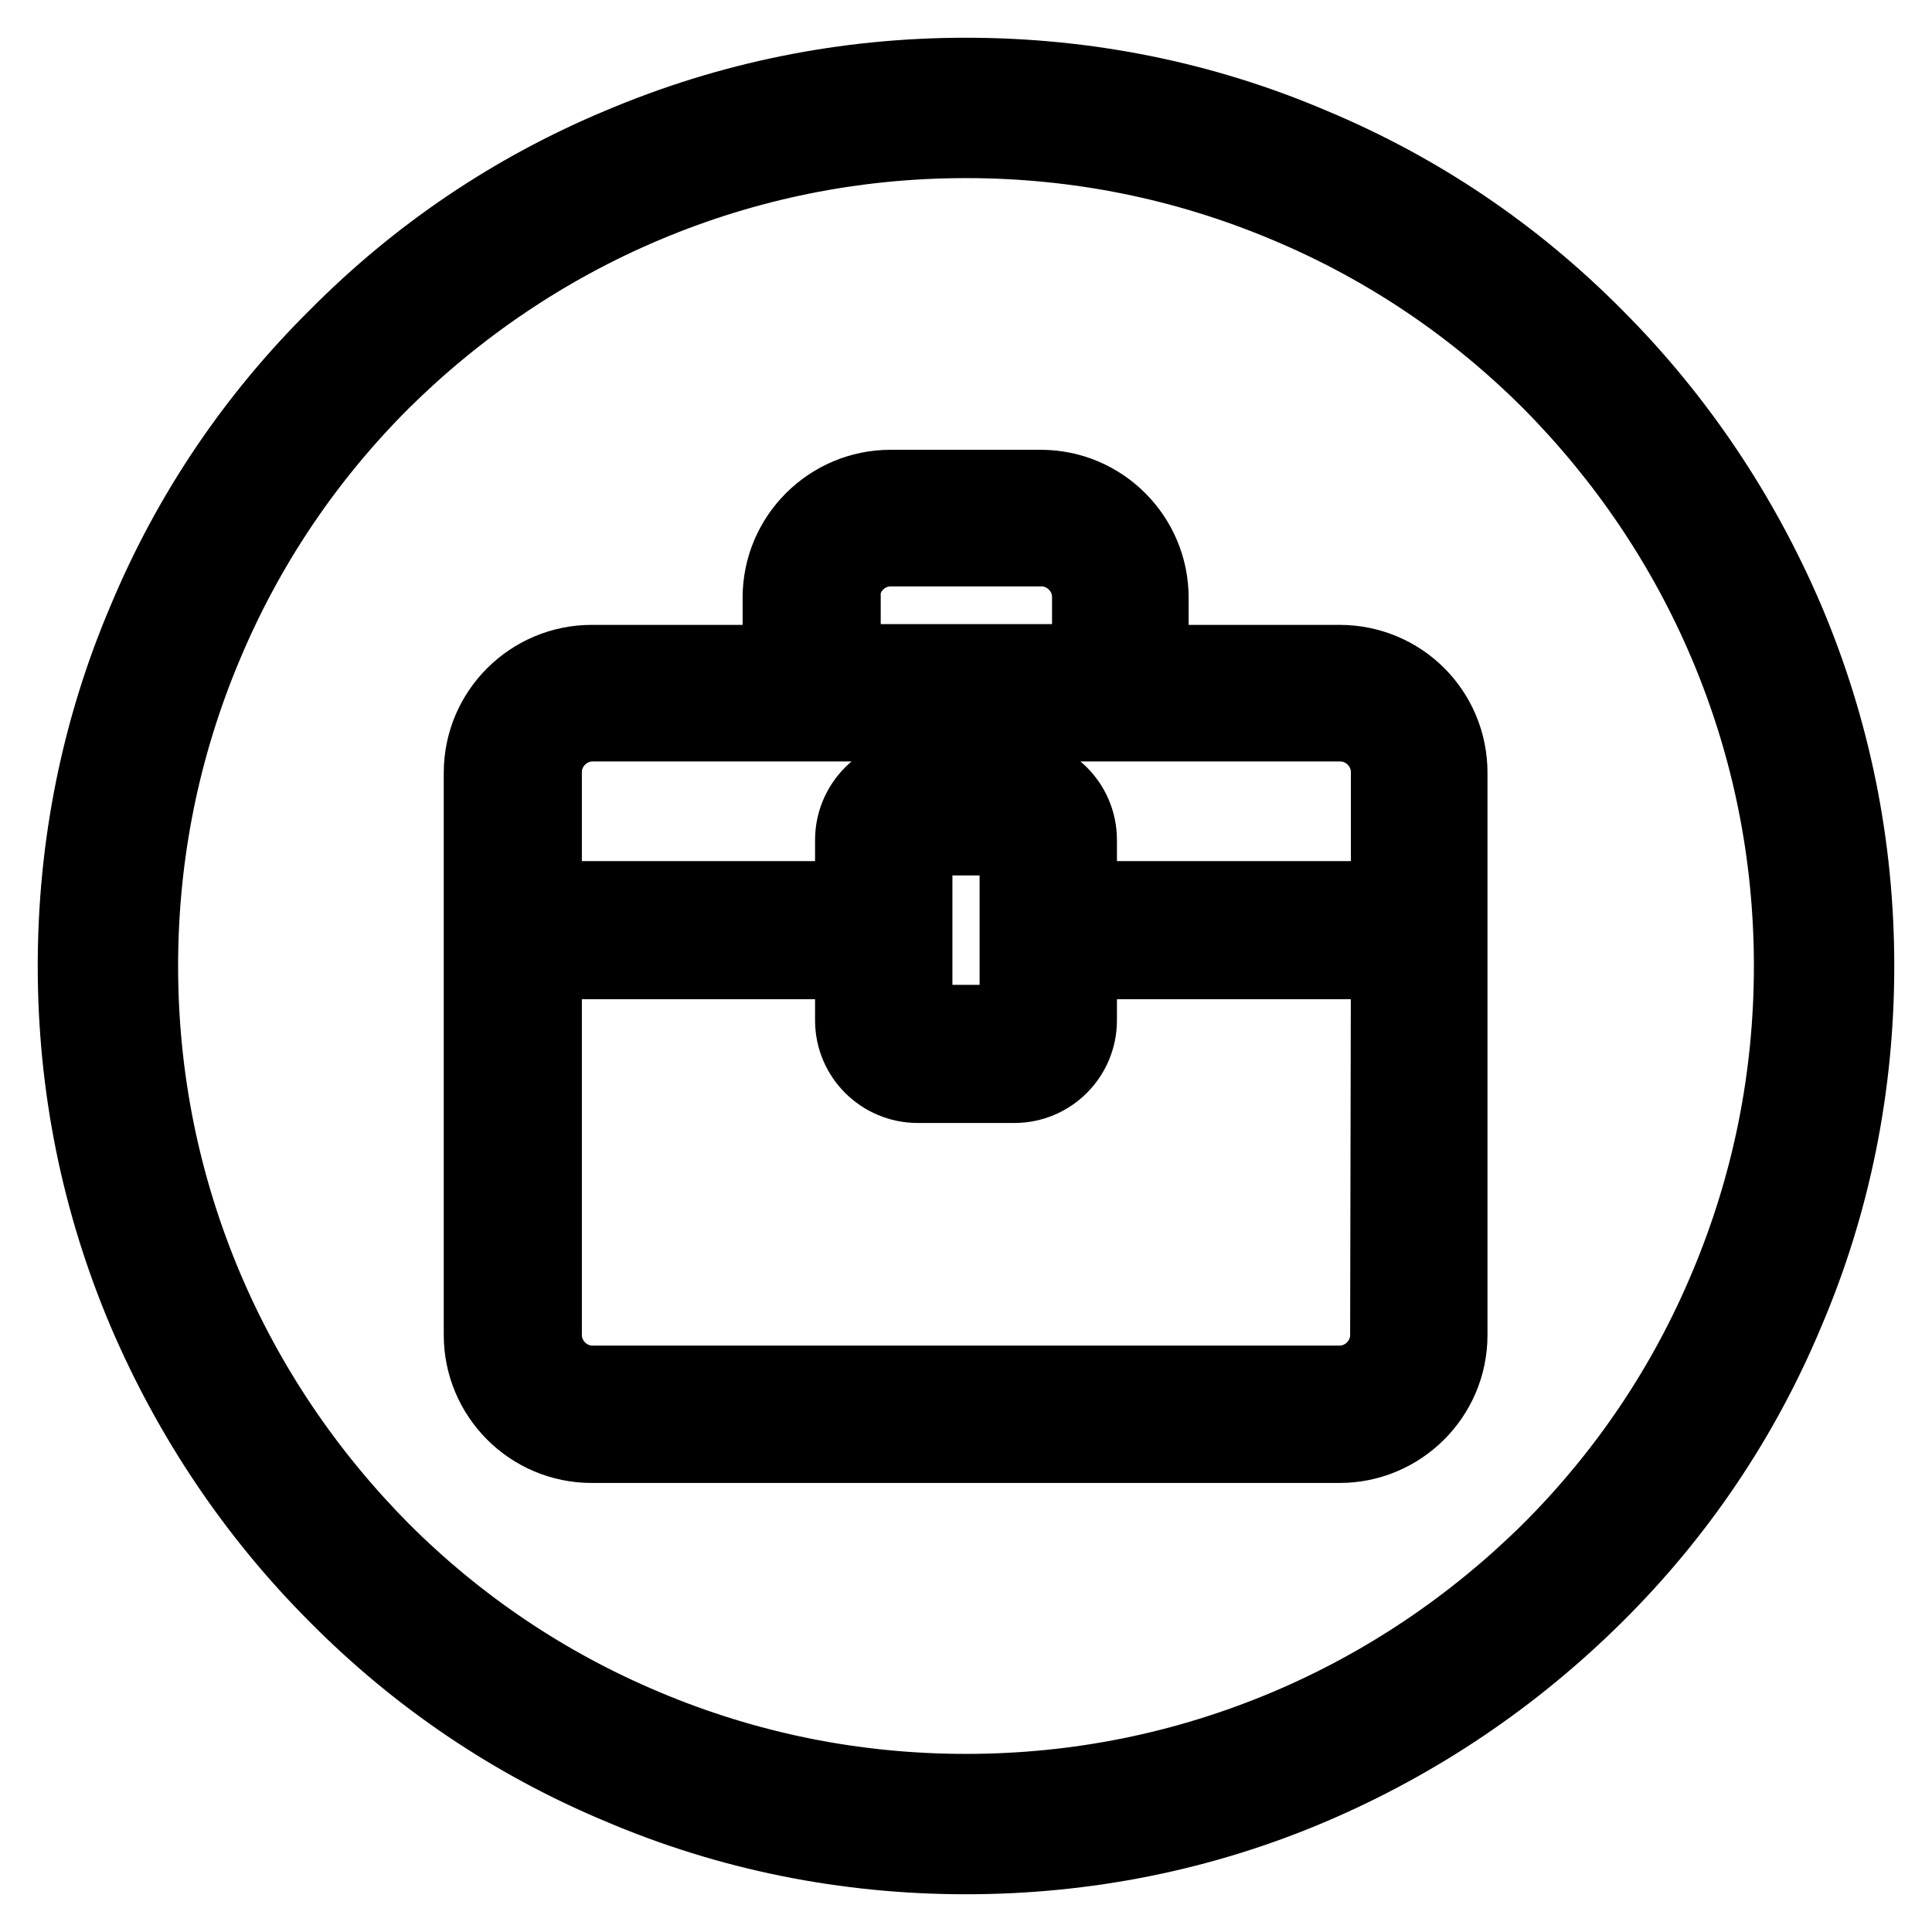
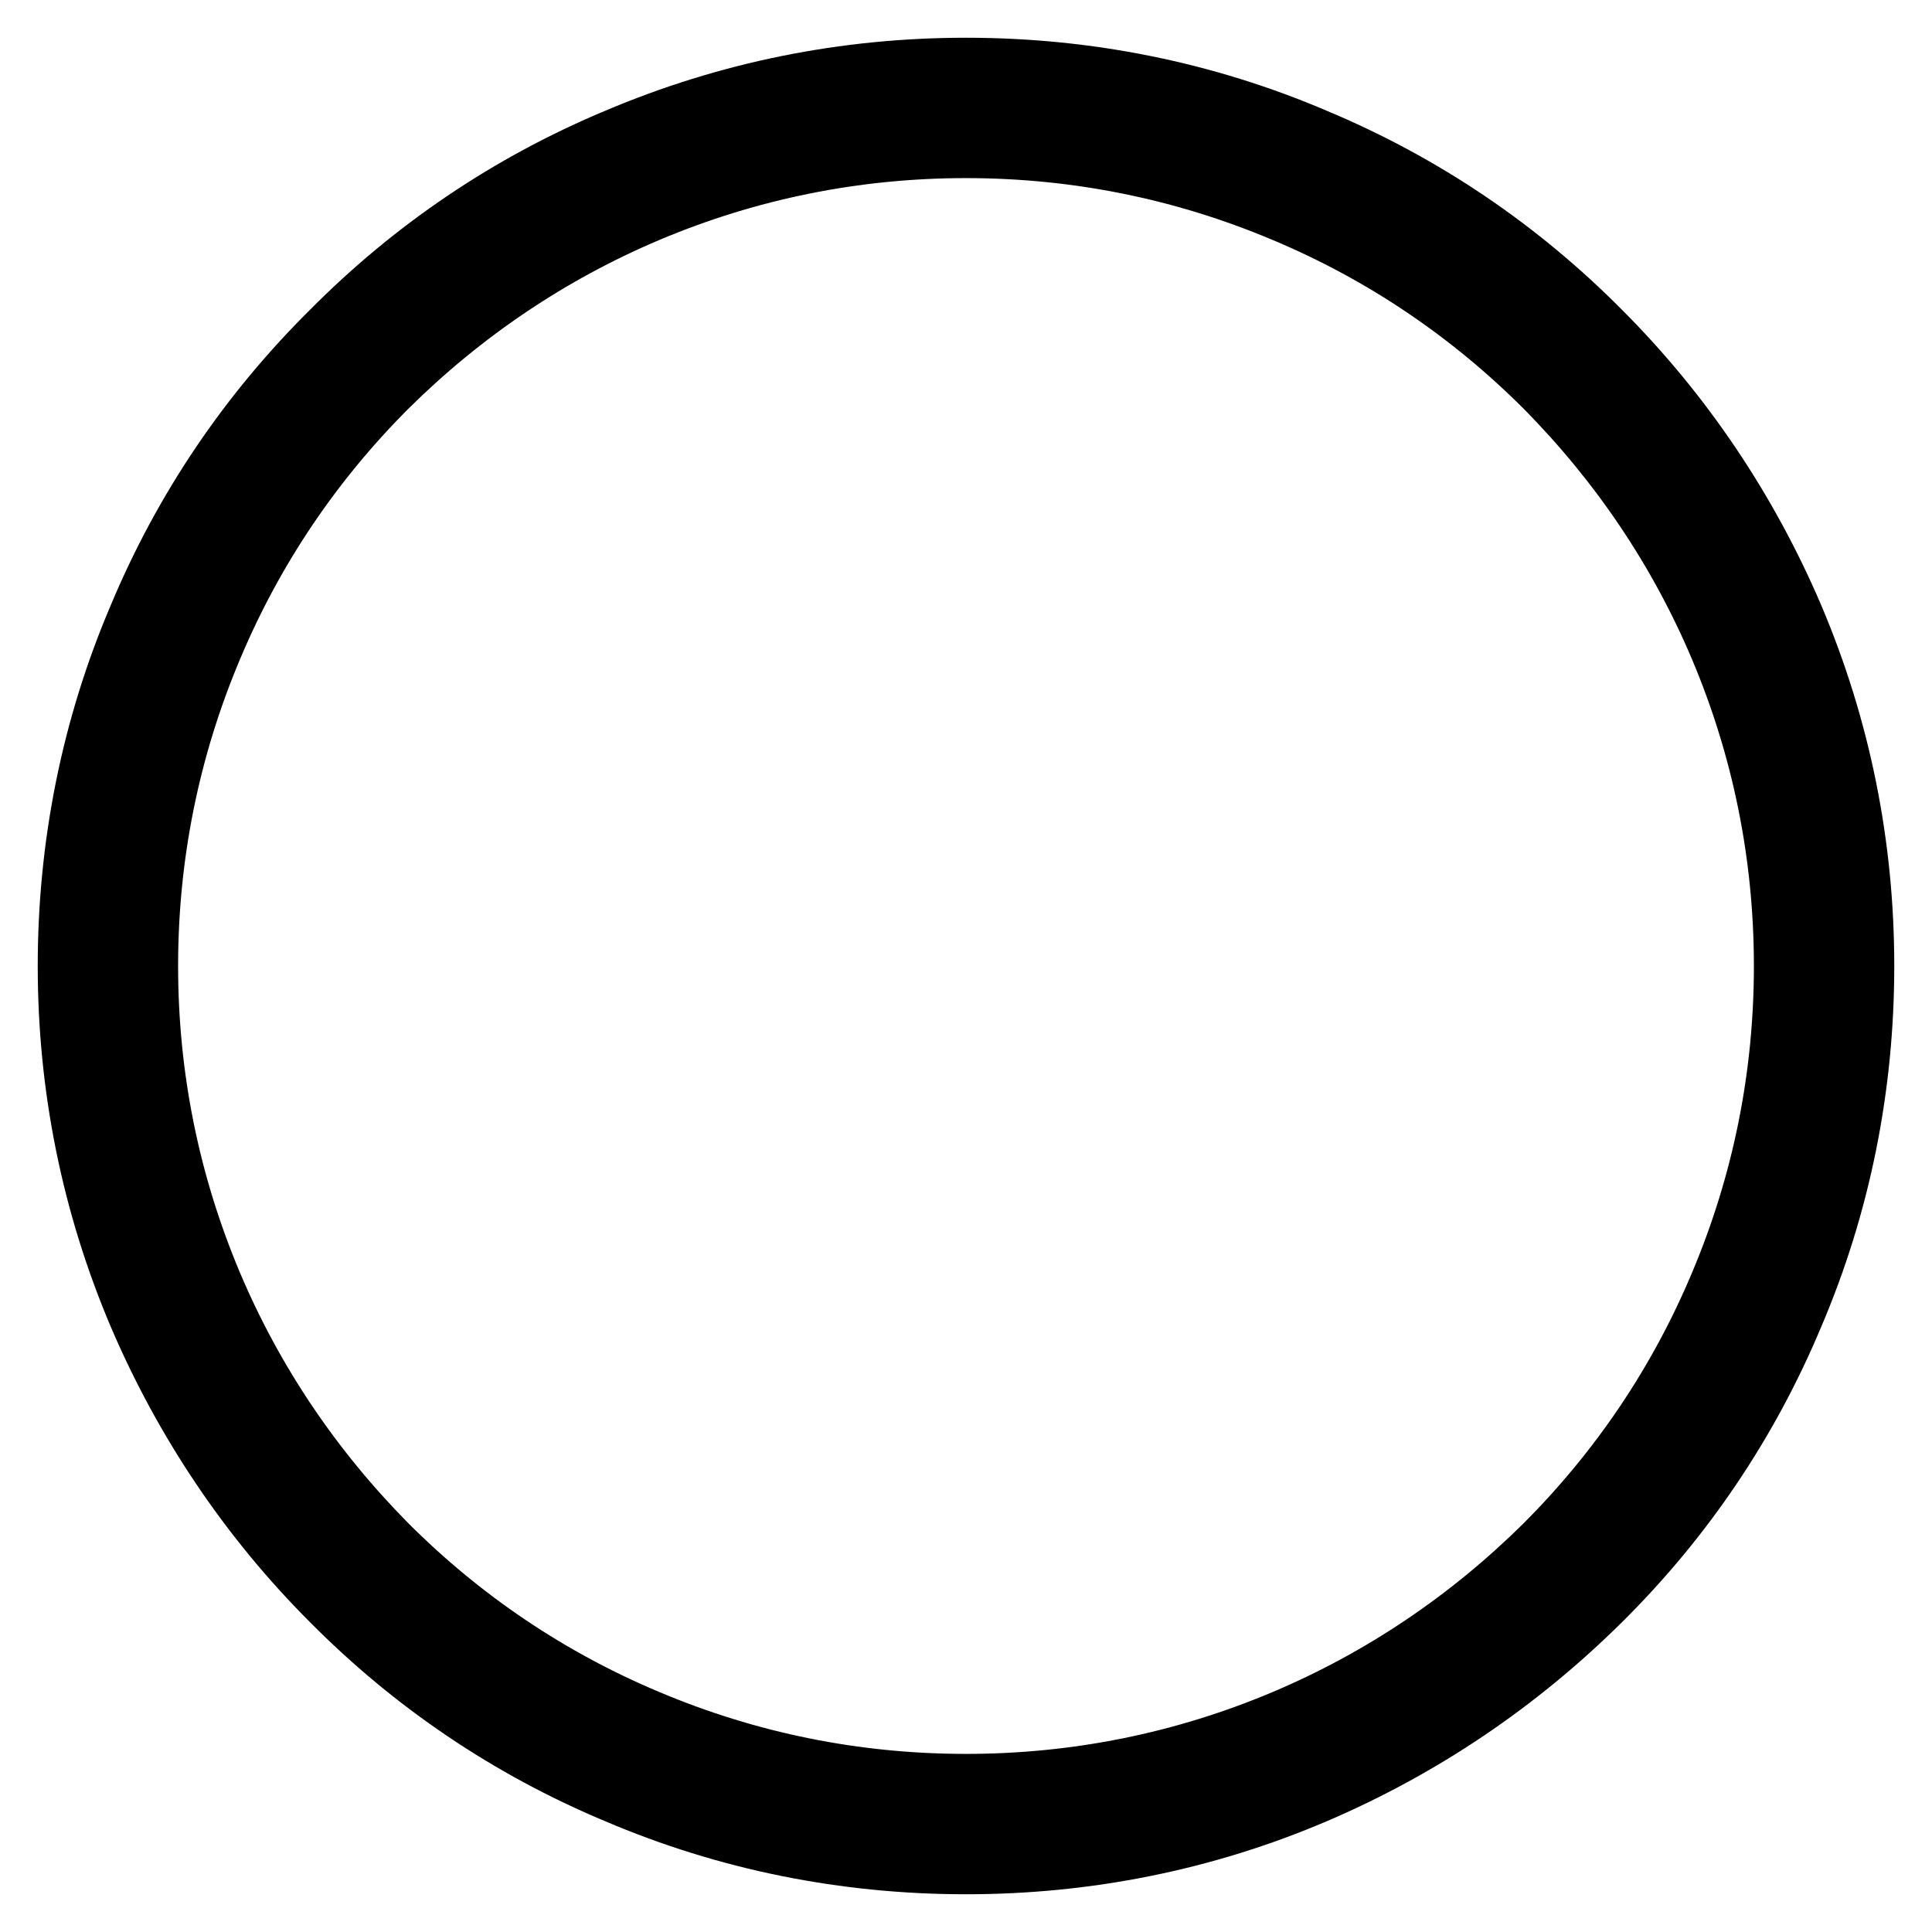
<svg xmlns="http://www.w3.org/2000/svg" version="1.1" x="0px" y="0px" viewBox="0 0 256 256" enable-background="new 0 0 256 256" xml:space="preserve">
  <g>
    <path stroke-width="10" fill-opacity="0" stroke="#000000" d="M128,246c-15.9,0-31.4-3.1-45.9-9.3c-14.1-5.9-26.7-14.4-37.5-25.3c-10.8-10.8-19.3-23.5-25.3-37.5 c-6.2-14.6-9.3-30-9.3-45.9c0-15.9,3.1-31.4,9.3-45.9C25.2,68,33.7,55.4,44.6,44.6C55.4,33.7,68,25.2,82.1,19.3 c14.6-6.2,30-9.3,45.9-9.3c15.9,0,31.4,3.1,45.9,9.3c14.1,5.9,26.7,14.4,37.5,25.3c10.8,10.8,19.3,23.5,25.3,37.5 c6.2,14.6,9.3,30,9.3,45.9c0,15.9-3.1,31.4-9.3,45.9c-5.9,14.1-14.4,26.7-25.3,37.5s-23.5,19.3-37.5,25.3 C159.4,242.9,143.9,246,128,246z M128,18.6c-14.8,0-29.1,2.9-42.6,8.6c-13,5.5-24.7,13.4-34.8,23.4c-10,10-17.9,21.7-23.4,34.8 c-5.7,13.5-8.6,27.8-8.6,42.6c0,14.8,2.9,29.1,8.6,42.6c5.5,13,13.4,24.7,23.4,34.8c10,10,21.7,17.9,34.8,23.4 c13.5,5.7,27.8,8.6,42.6,8.6c14.8,0,29.1-2.9,42.6-8.6c13-5.5,24.7-13.4,34.8-23.4c10-10,17.9-21.7,23.4-34.8 c5.7-13.5,8.6-27.8,8.6-42.6c0-14.8-2.9-29.1-8.6-42.6c-5.5-13-13.4-24.7-23.4-34.8c-10-10-21.7-17.9-34.8-23.4 C157.1,21.5,142.8,18.6,128,18.6z" />
-     <path stroke-width="10" fill-opacity="0" stroke="#000000" d="M177.5,87.8h-25v-8.6c0-8-6.5-14.6-14.6-14.6H118c-8,0-14.6,6.5-14.6,14.6v8.6h-25c-8,0-14.6,6.5-14.6,14.6 v74.5c0,8,6.5,14.6,14.6,14.6h99.1c8,0,14.6-6.5,14.6-14.6v-74.5C192.1,94.3,185.6,87.8,177.5,87.8z M111.6,79.1 c0-3.5,2.9-6.4,6.4-6.4H138c3.5,0,6.4,2.9,6.4,6.4v8.6h-32.7V79.1z M72.1,102.3c0-3.5,2.9-6.4,6.4-6.4h99.1c3.5,0,6.4,2.9,6.4,6.4 v16.8H143v-7.8c0-4.8-3.9-8.6-8.6-8.6h-12.8c-4.8,0-8.6,3.9-8.6,8.6v7.8H72.1V102.3z M134.8,111.4v23.7c0,0.2-0.2,0.4-0.4,0.4 h-12.8c-0.2,0-0.4-0.2-0.4-0.4v-23.7c0-0.2,0.2-0.4,0.4-0.4h12.8C134.6,110.9,134.8,111.1,134.8,111.4z M183.9,176.9 c0,3.5-2.9,6.4-6.4,6.4h-99c-3.5,0-6.4-2.9-6.4-6.4v-49.5H113v7.8c0,4.8,3.9,8.6,8.6,8.6h12.8c4.8,0,8.6-3.9,8.6-8.6v-7.8H184 L183.9,176.9L183.9,176.9z" />
  </g>
</svg>